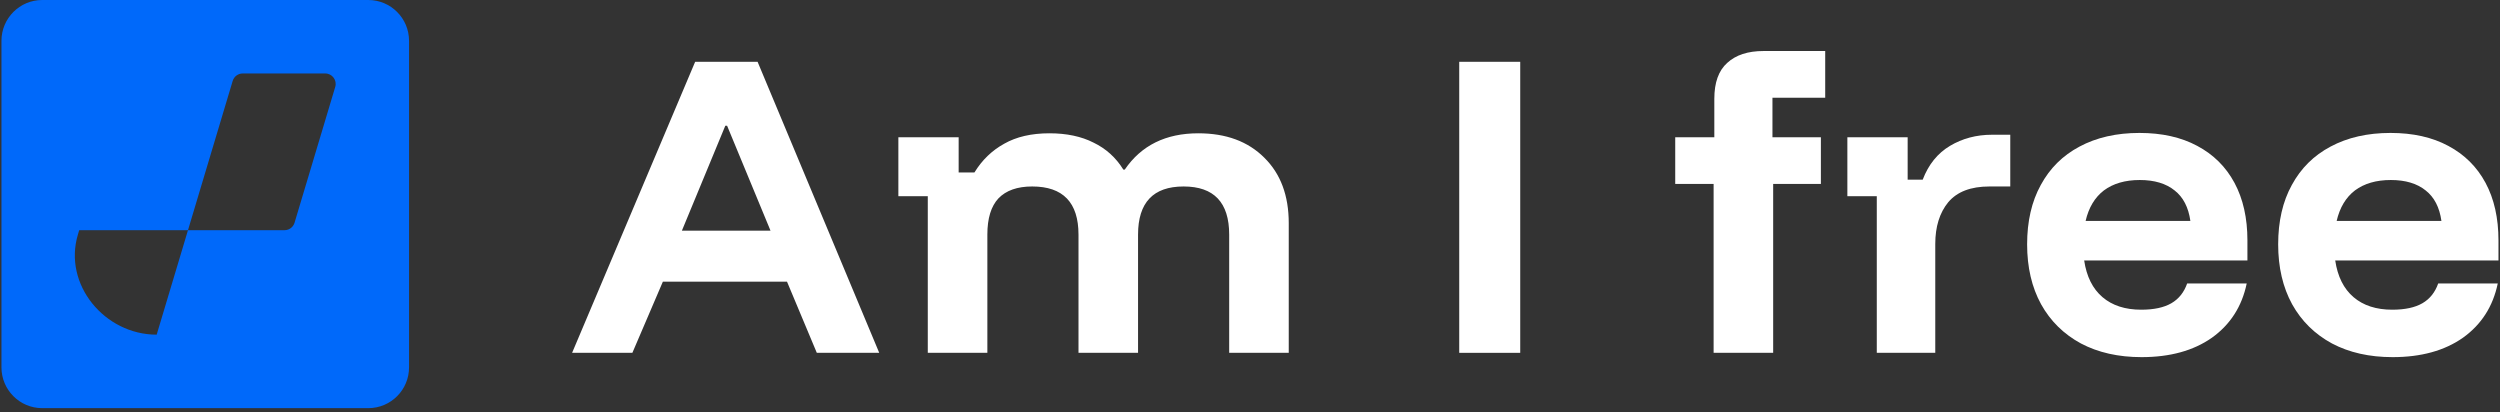
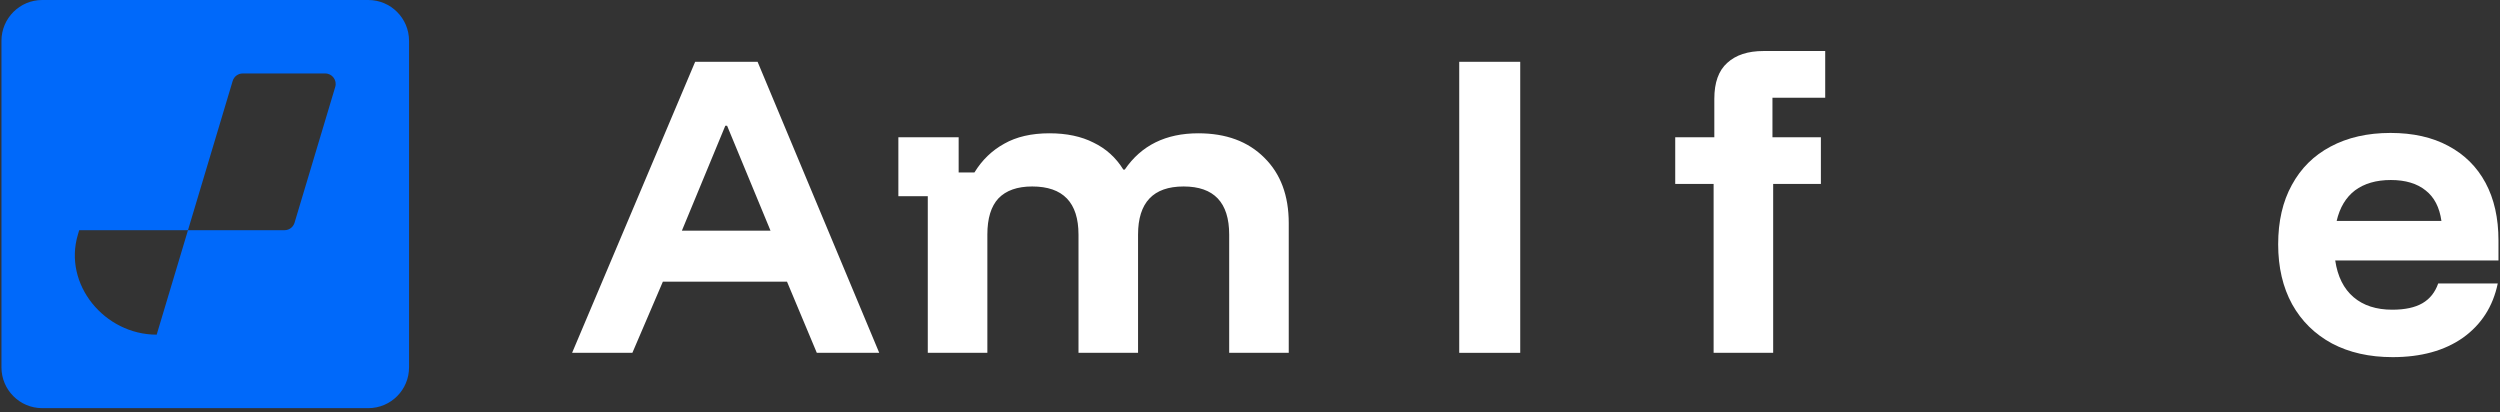
<svg xmlns="http://www.w3.org/2000/svg" width="400px" height="66px" version="1.1" xml:space="preserve" style="fill-rule:evenodd;clip-rule:evenodd;stroke-linejoin:round;stroke-miterlimit:2;">
  <rect width="100%" height="100%" fill="#333333" stroke="none" />
  <g transform="matrix(2.721,0,0,2.721,0.233,2.84217e-14)">
    <path d="M33.555,20.747L40.791,3.634L44.462,3.634L51.615,20.747L47.944,20.747L46.192,16.563L38.892,16.563L37.099,20.747L33.555,20.747ZM40.011,13.563L45.222,13.563L42.669,7.394L42.564,7.394L40.011,13.563Z" style="fill:#fff;fill-rule:nonzero;" />
  </g>
  <g transform="matrix(2.721,0,0,2.721,0.233,2.84217e-14)">
    <path d="M54.47,20.747L54.47,11.535L52.74,11.535L52.74,8.07L56.285,8.07L56.285,10.141L57.213,10.141C57.663,9.408 58.247,8.845 58.964,8.451C59.682,8.042 60.568,7.838 61.623,7.838C62.635,7.838 63.5,8.021 64.218,8.387C64.949,8.739 65.533,9.268 65.969,9.972L66.053,9.972C67.024,8.549 68.465,7.838 70.378,7.838C72.01,7.838 73.304,8.317 74.26,9.275C75.217,10.218 75.695,11.5 75.695,13.12L75.695,20.747L72.193,20.747L72.193,13.796C72.193,11.909 71.3,10.965 69.513,10.965C67.727,10.965 66.834,11.909 66.834,13.796L66.834,20.747L63.332,20.747L63.332,13.796C63.332,11.909 62.424,10.965 60.61,10.965C59.738,10.965 59.077,11.197 58.627,11.662C58.191,12.127 57.973,12.838 57.973,13.796L57.973,20.747L54.47,20.747Z" style="fill:#fff;fill-rule:nonzero;" />
  </g>
  <g transform="matrix(2.721,0,0,2.721,0.233,2.84217e-14)">
    <rect x="85.72" y="3.634" width="3.587" height="17.113" style="fill:#fff;fill-rule:nonzero;" />
  </g>
  <g transform="matrix(2.721,0,0,2.721,0.233,2.84217e-14)">
    <path d="M100.678,20.747L100.678,10.817L98.421,10.817L98.421,8.07L100.72,8.07L100.72,5.81C100.72,4.852 100.973,4.148 101.48,3.697C101.986,3.232 102.696,3 103.611,3L107.24,3L107.24,5.746L104.138,5.746L104.138,8.07L106.986,8.07L106.986,10.817L104.18,10.817L104.18,20.747L100.678,20.747Z" style="fill:#fff;fill-rule:nonzero;" />
  </g>
  <g transform="matrix(2.721,0,0,2.721,0.233,2.84217e-14)">
-     <path d="M110.273,20.747L110.273,11.535L108.543,11.535L108.543,8.07L112.088,8.07L112.088,10.563L112.974,10.563C113.312,9.676 113.846,9.014 114.577,8.577C115.309,8.141 116.132,7.923 117.046,7.923L118.122,7.923L118.122,10.965L116.898,10.965C115.801,10.965 114.992,11.275 114.472,11.894C113.966,12.514 113.712,13.331 113.712,14.345L113.712,20.747L110.273,20.747Z" style="fill:#fff;fill-rule:nonzero;" />
-   </g>
+     </g>
  <g transform="matrix(2.721,0,0,2.721,0.233,2.84217e-14)">
-     <path d="M125.843,21C124.479,21 123.291,20.732 122.278,20.197C121.265,19.648 120.485,18.88 119.936,17.894C119.387,16.894 119.113,15.718 119.113,14.366C119.113,13.014 119.38,11.852 119.915,10.88C120.449,9.894 121.209,9.141 122.193,8.62C123.192,8.085 124.367,7.817 125.717,7.817C127.039,7.817 128.171,8.07 129.114,8.577C130.07,9.085 130.801,9.81 131.308,10.754C131.814,11.697 132.067,12.824 132.067,14.134L132.067,15.317L122.468,15.317C122.608,16.261 122.967,16.979 123.544,17.472C124.12,17.965 124.88,18.211 125.822,18.211C126.568,18.211 127.159,18.084 127.595,17.831C128.031,17.578 128.34,17.19 128.523,16.669L132.025,16.669C131.744,18.021 131.062,19.084 129.979,19.859C128.896,20.62 127.517,21 125.843,21ZM122.552,12.993L128.713,12.993C128.6,12.19 128.291,11.592 127.784,11.197C127.278,10.789 126.596,10.585 125.738,10.585C124.88,10.585 124.177,10.789 123.628,11.197C123.094,11.606 122.735,12.204 122.552,12.993Z" style="fill:#fff;fill-rule:nonzero;" />
-   </g>
+     </g>
  <g transform="matrix(2.721,0,0,2.721,0.233,2.84217e-14)">
    <path d="M140.605,21C139.241,21 138.053,20.732 137.04,20.197C136.027,19.648 135.247,18.88 134.698,17.894C134.149,16.894 133.875,15.718 133.875,14.366C133.875,13.014 134.142,11.852 134.677,10.88C135.211,9.894 135.971,9.141 136.955,8.62C137.954,8.085 139.129,7.817 140.479,7.817C141.801,7.817 142.933,8.07 143.876,8.577C144.832,9.085 145.563,9.81 146.07,10.754C146.576,11.697 146.829,12.824 146.829,14.134L146.829,15.317L137.23,15.317C137.37,16.261 137.729,16.979 138.306,17.472C138.882,17.965 139.642,18.211 140.584,18.211C141.33,18.211 141.921,18.084 142.357,17.831C142.793,17.578 143.102,17.19 143.285,16.669L146.787,16.669C146.506,18.021 145.824,19.084 144.741,19.859C143.658,20.62 142.279,21 140.605,21ZM137.314,12.993L143.475,12.993C143.362,12.19 143.053,11.592 142.546,11.197C142.04,10.789 141.358,10.585 140.5,10.585C139.642,10.585 138.939,10.789 138.39,11.197C137.856,11.606 137.497,12.204 137.314,12.993Z" style="fill:#fff;fill-rule:nonzero;" />
  </g>
  <g transform="matrix(2.721,0,0,2.721,0.233,2.84217e-14)">
    <path d="M2.397,0C1.073,0 0,1.075 0,2.4L0,21.6C0,22.926 1.073,24 2.397,24L21.571,24C22.894,24 23.967,22.926 23.967,21.6L23.967,2.4C23.967,1.075 22.894,0 21.571,0L2.397,0ZM14.185,4.32C13.914,4.32 13.675,4.498 13.597,4.758L10.968,13.536L4.571,13.536L4.495,13.795C3.616,16.728 6.069,19.679 9.127,19.679L10.968,13.536L16.647,13.536C16.917,13.536 17.156,13.358 17.234,13.098L19.627,5.111C19.745,4.717 19.45,4.32 19.039,4.32L14.185,4.32Z" style="fill:#0069fa;" />
  </g>
</svg>